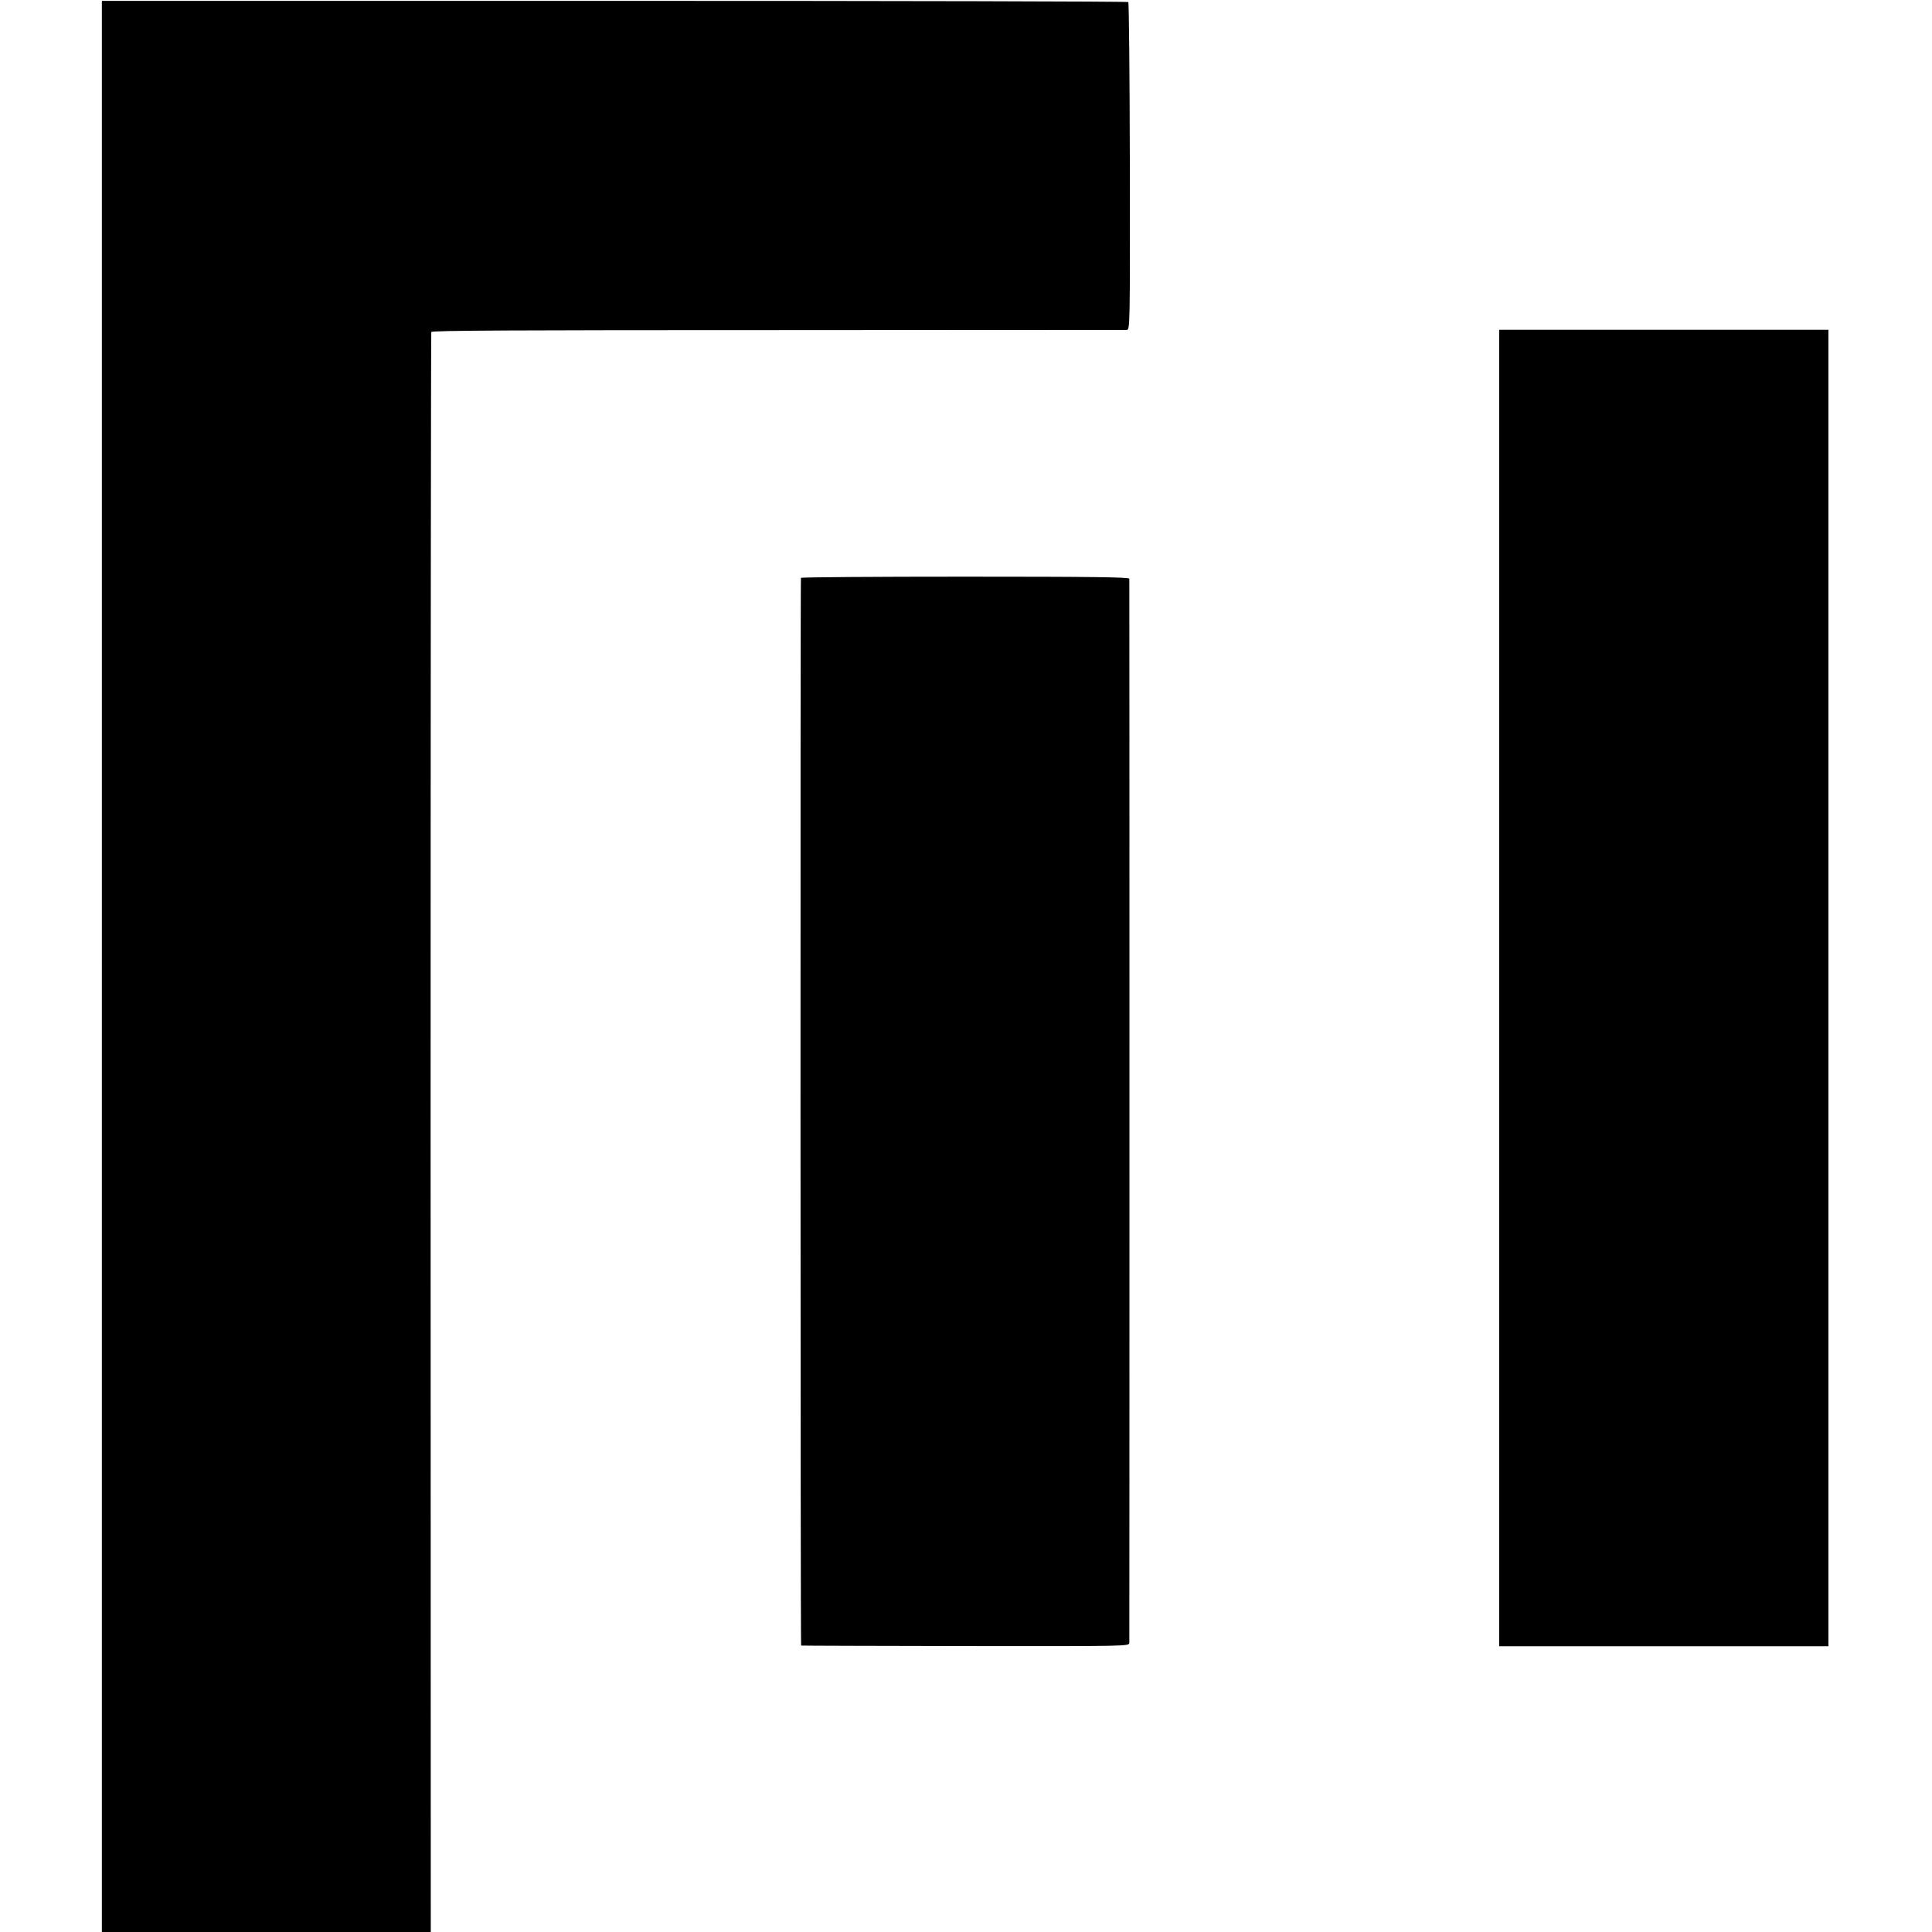
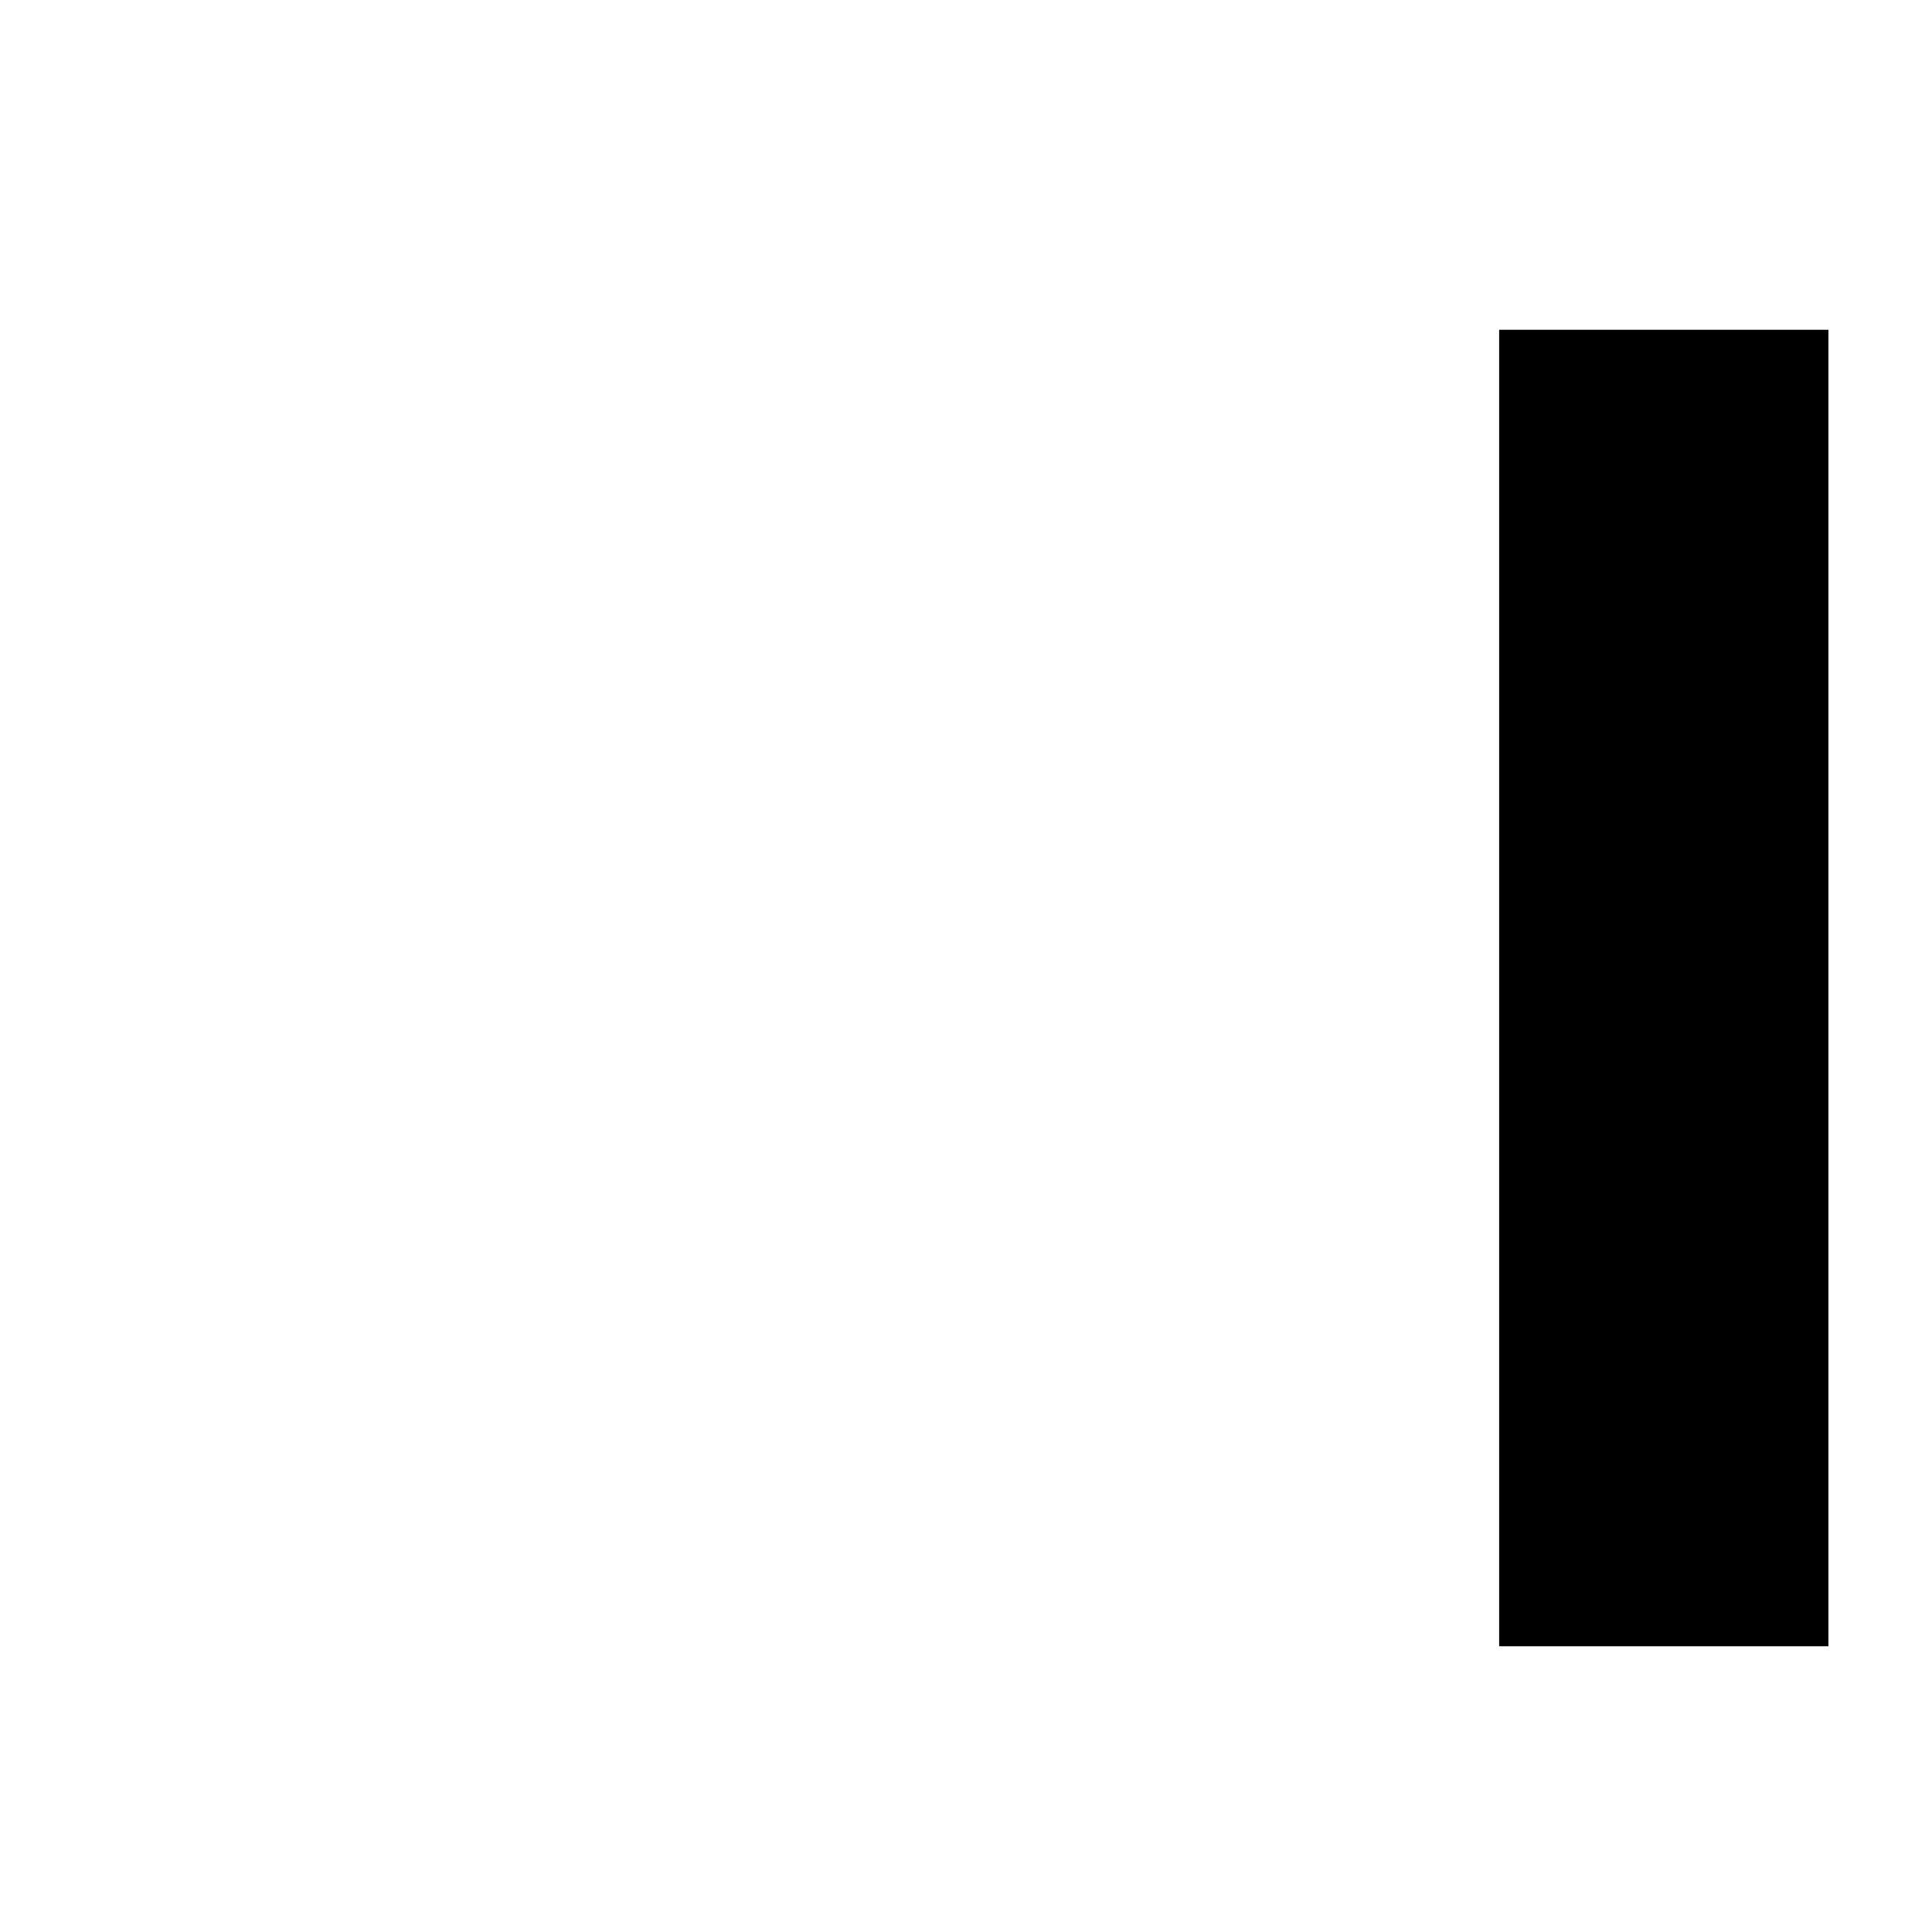
<svg xmlns="http://www.w3.org/2000/svg" version="1.0" width="1119pt" height="1119pt" viewBox="0 0 1119 1119" preserveAspectRatio="xMidYMid meet">
  <g transform="translate(0,1119) scale(0.1,-0.1)" fill="#000000" stroke="none">
-     <path d="M590 5593 l0 -5593 953 0 952 0 -1 4628 c0 2545 2 4632 4 4639 3 9 488 11 2005 11 1101 1 2011 1 2022 1 20 1 20 7 19 946 -1 520 -5 949 -9 953 -3 4 -1343 7 -2976 7 l-2969 0 0 -5592z" />
    <path d="M8683 5468 l0 -3813 954 0 953 0 0 3812 0 3813 -953 0 -954 0 0 -3812z" />
-     <path d="M4639 7843 c-4 -25 -3 -6183 1 -6184 3 -1 431 -2 953 -3 941 -1 947 -1 948 19 1 25 1 6145 0 6163 -1 9 -198 12 -951 12 -522 0 -951 -3 -951 -7z" />
  </g>
</svg>